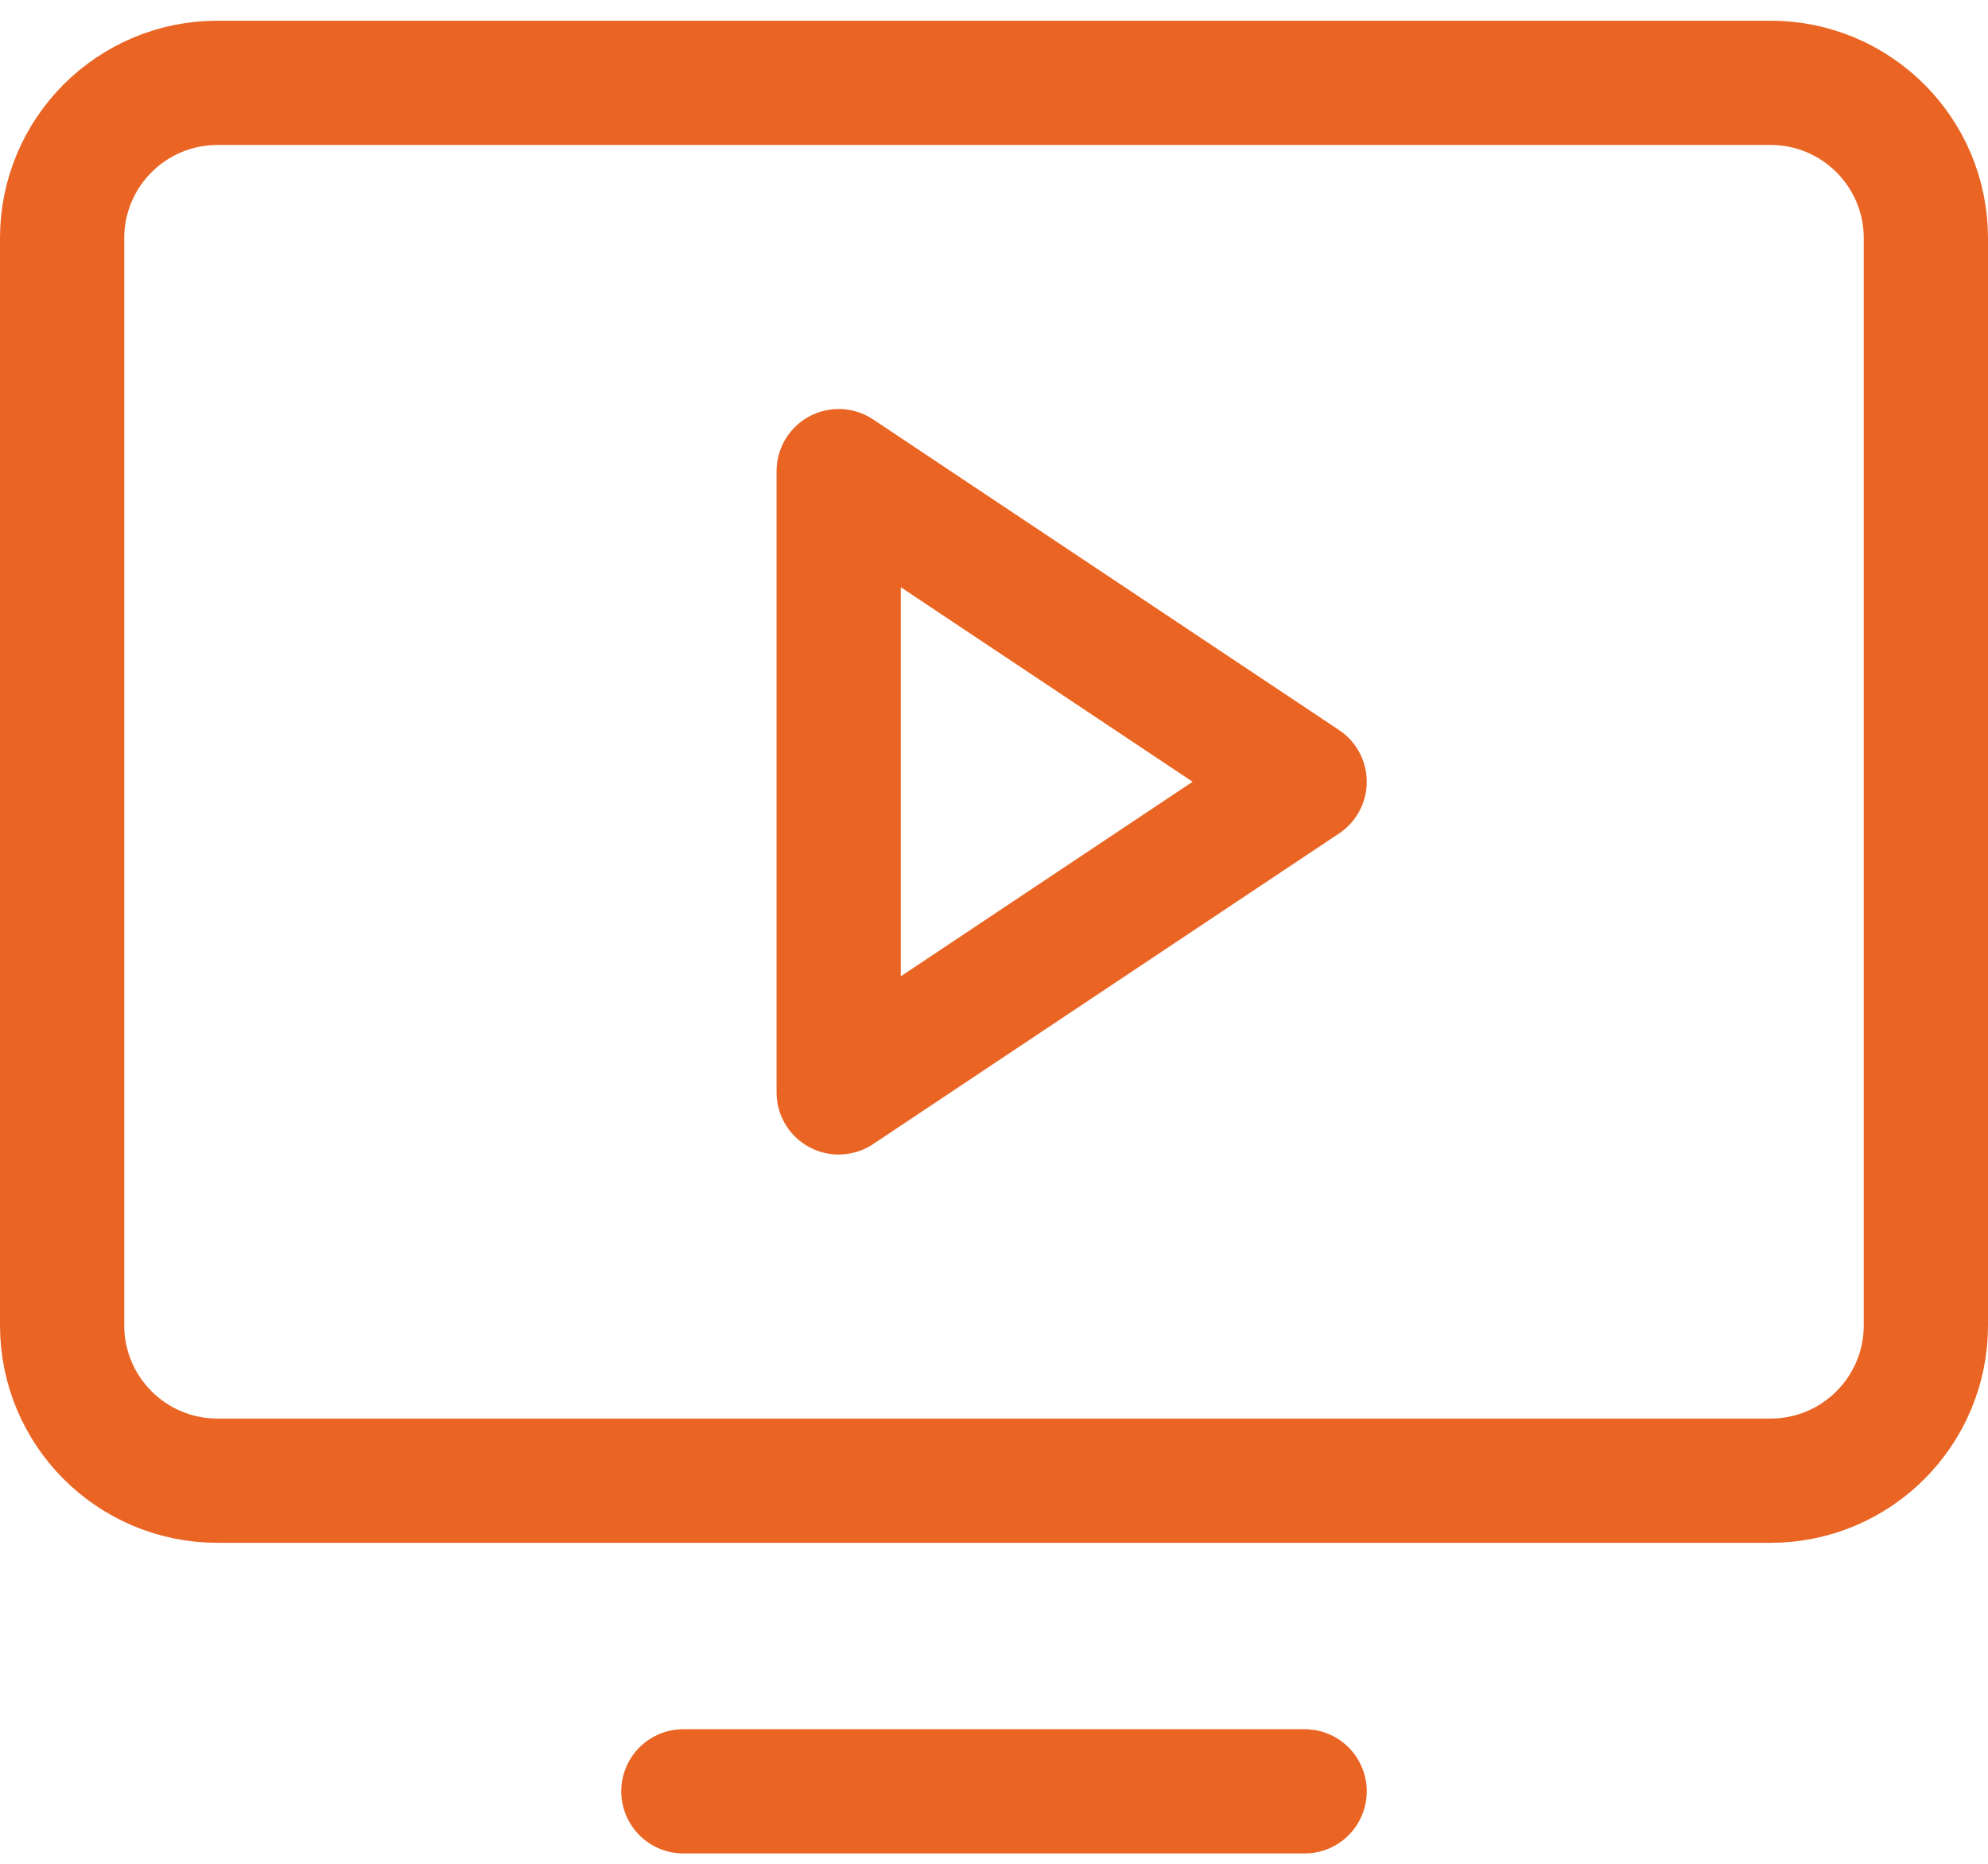
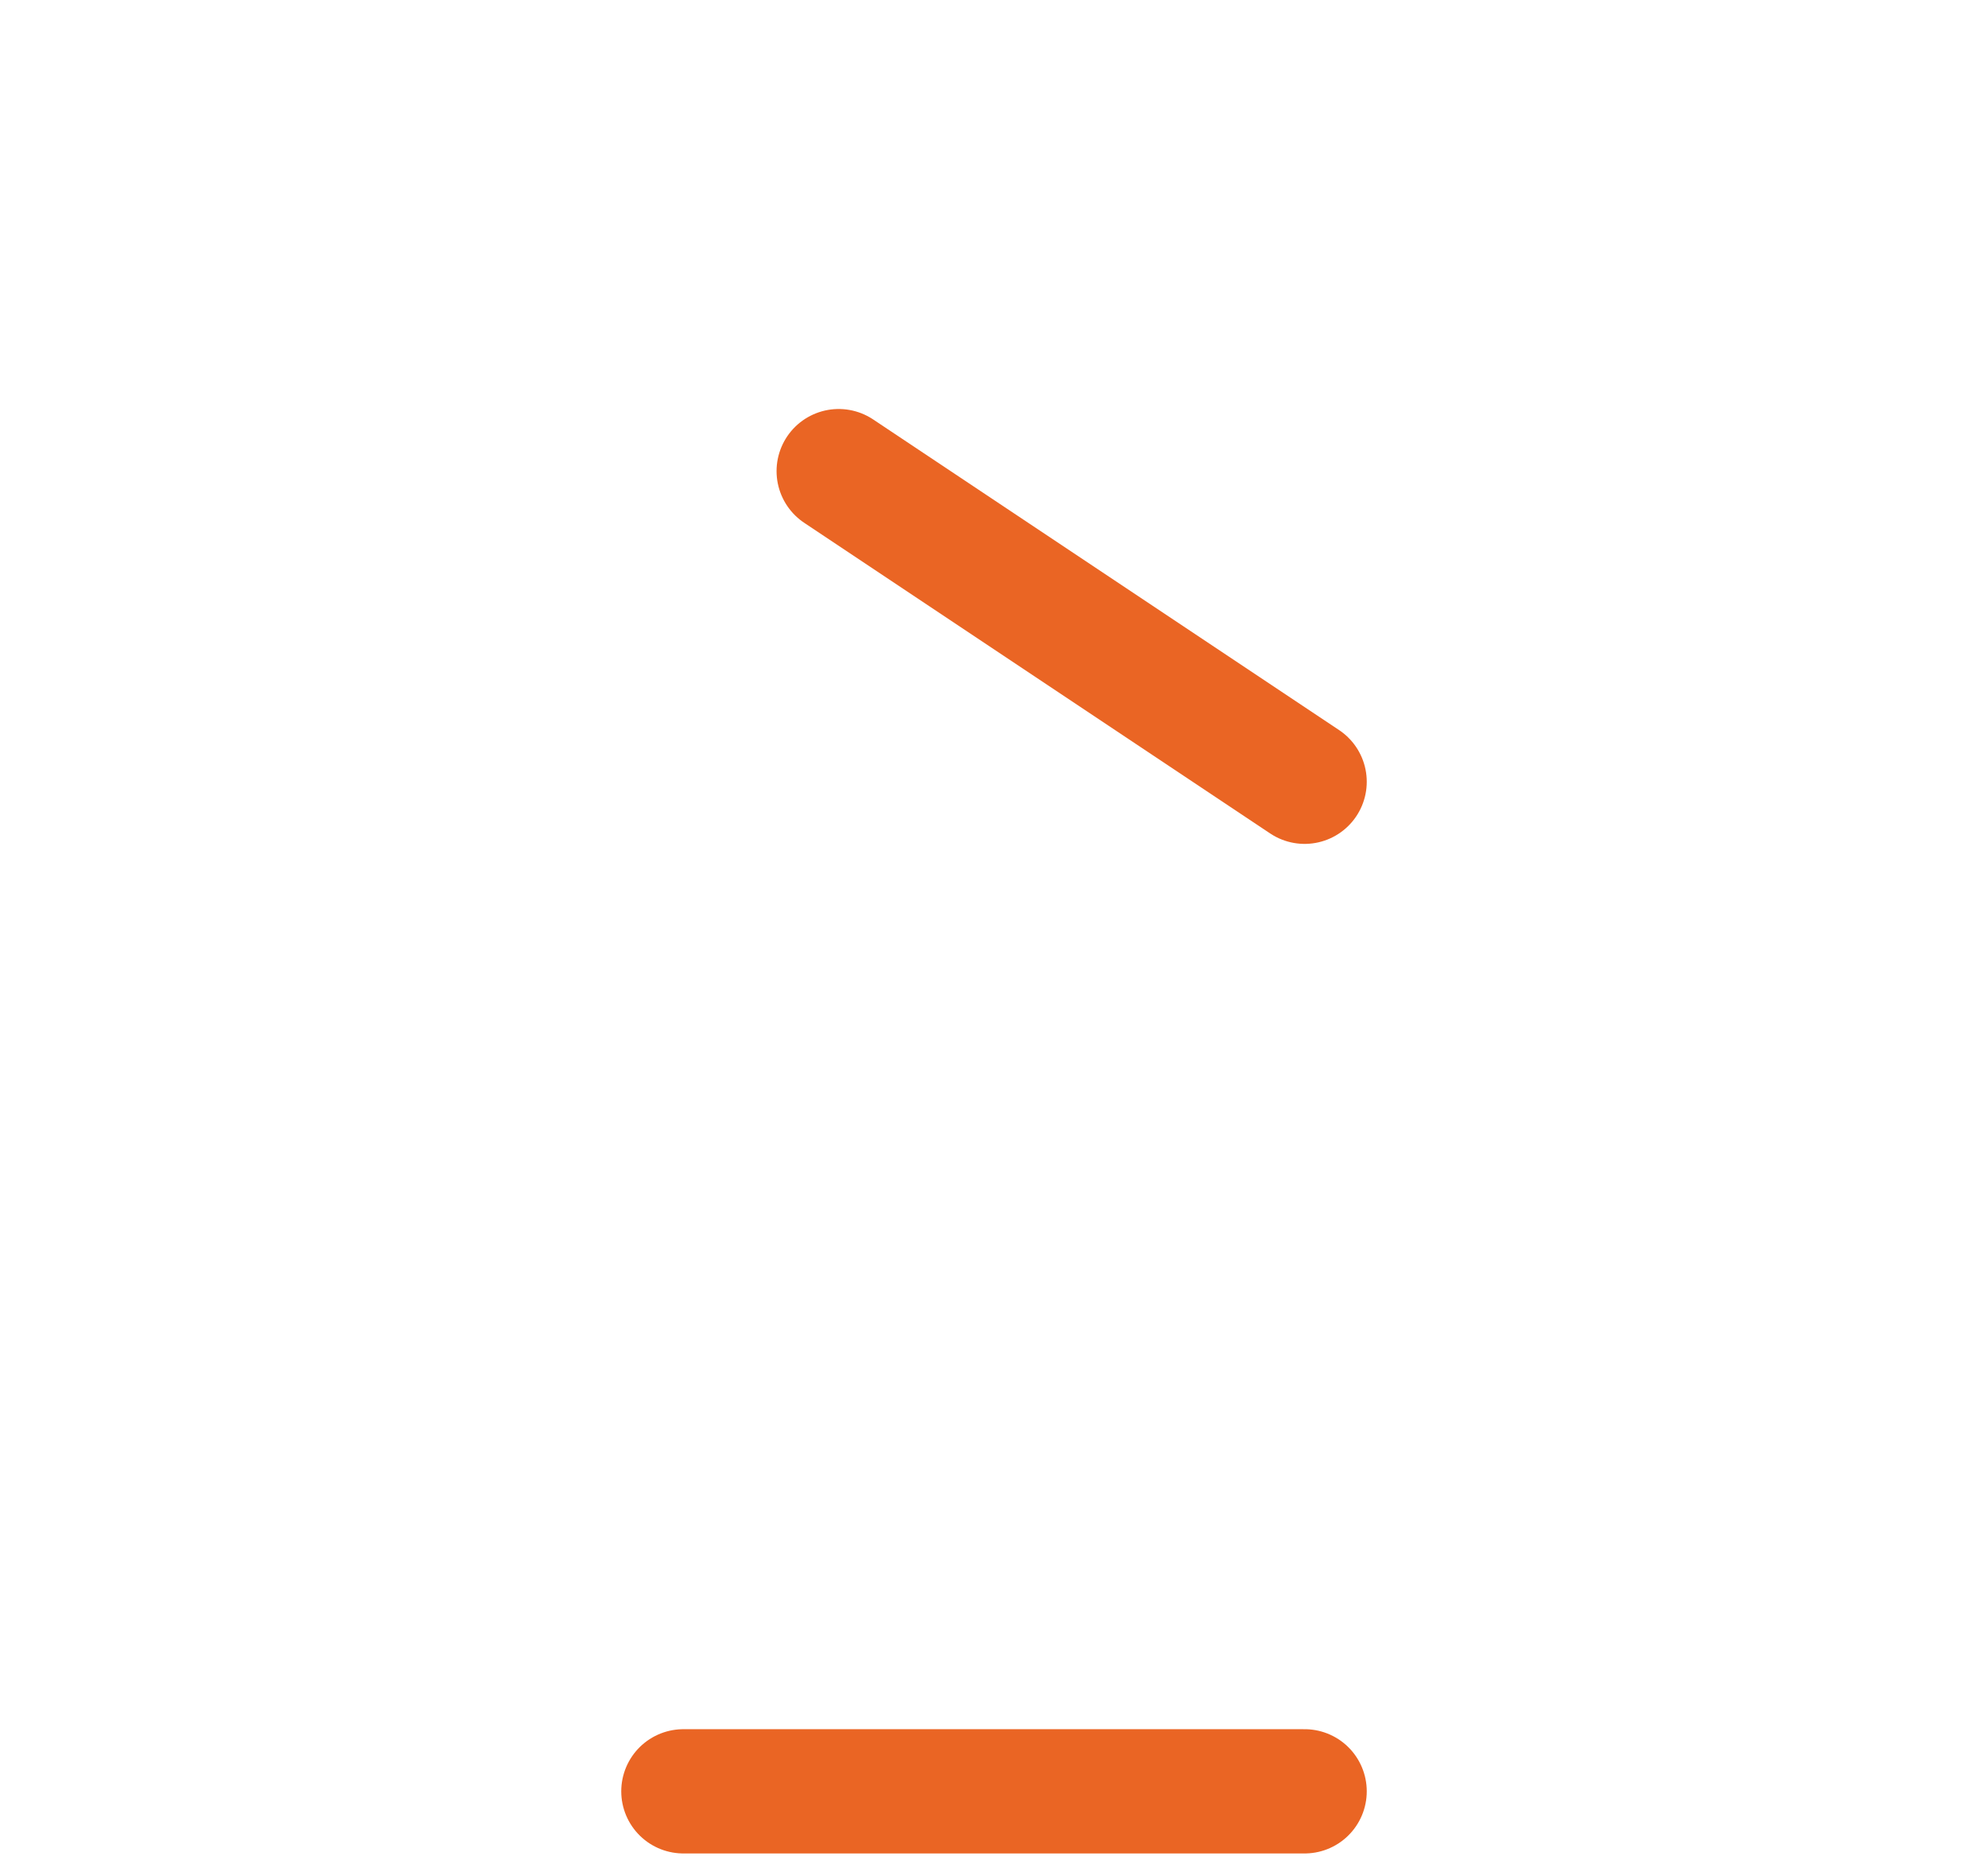
<svg xmlns="http://www.w3.org/2000/svg" width="48" height="45" viewBox="0 0 48 45" fill="none">
-   <path d="M5.25 35.75L42.75 35.75C44.821 35.75 46.5 34.071 46.5 32L46.5 5.75C46.5 3.679 44.821 2 42.75 2L5.25 2C3.179 2 1.5 3.679 1.5 5.75L1.5 32C1.5 34.071 3.179 35.75 5.25 35.75Z" stroke="#EA6524" stroke-width="3" stroke-linecap="round" stroke-linejoin="round" />
  <path d="M31.5 43.25H16.5" stroke="#EA6524" stroke-width="3" stroke-linecap="round" stroke-linejoin="round" />
-   <path d="M31.5 18.875L20.25 11.375V26.375L31.5 18.875Z" stroke="#EA6524" stroke-width="3" stroke-linecap="round" stroke-linejoin="round" />
+   <path d="M31.5 18.875L20.25 11.375L31.5 18.875Z" stroke="#EA6524" stroke-width="3" stroke-linecap="round" stroke-linejoin="round" />
</svg>